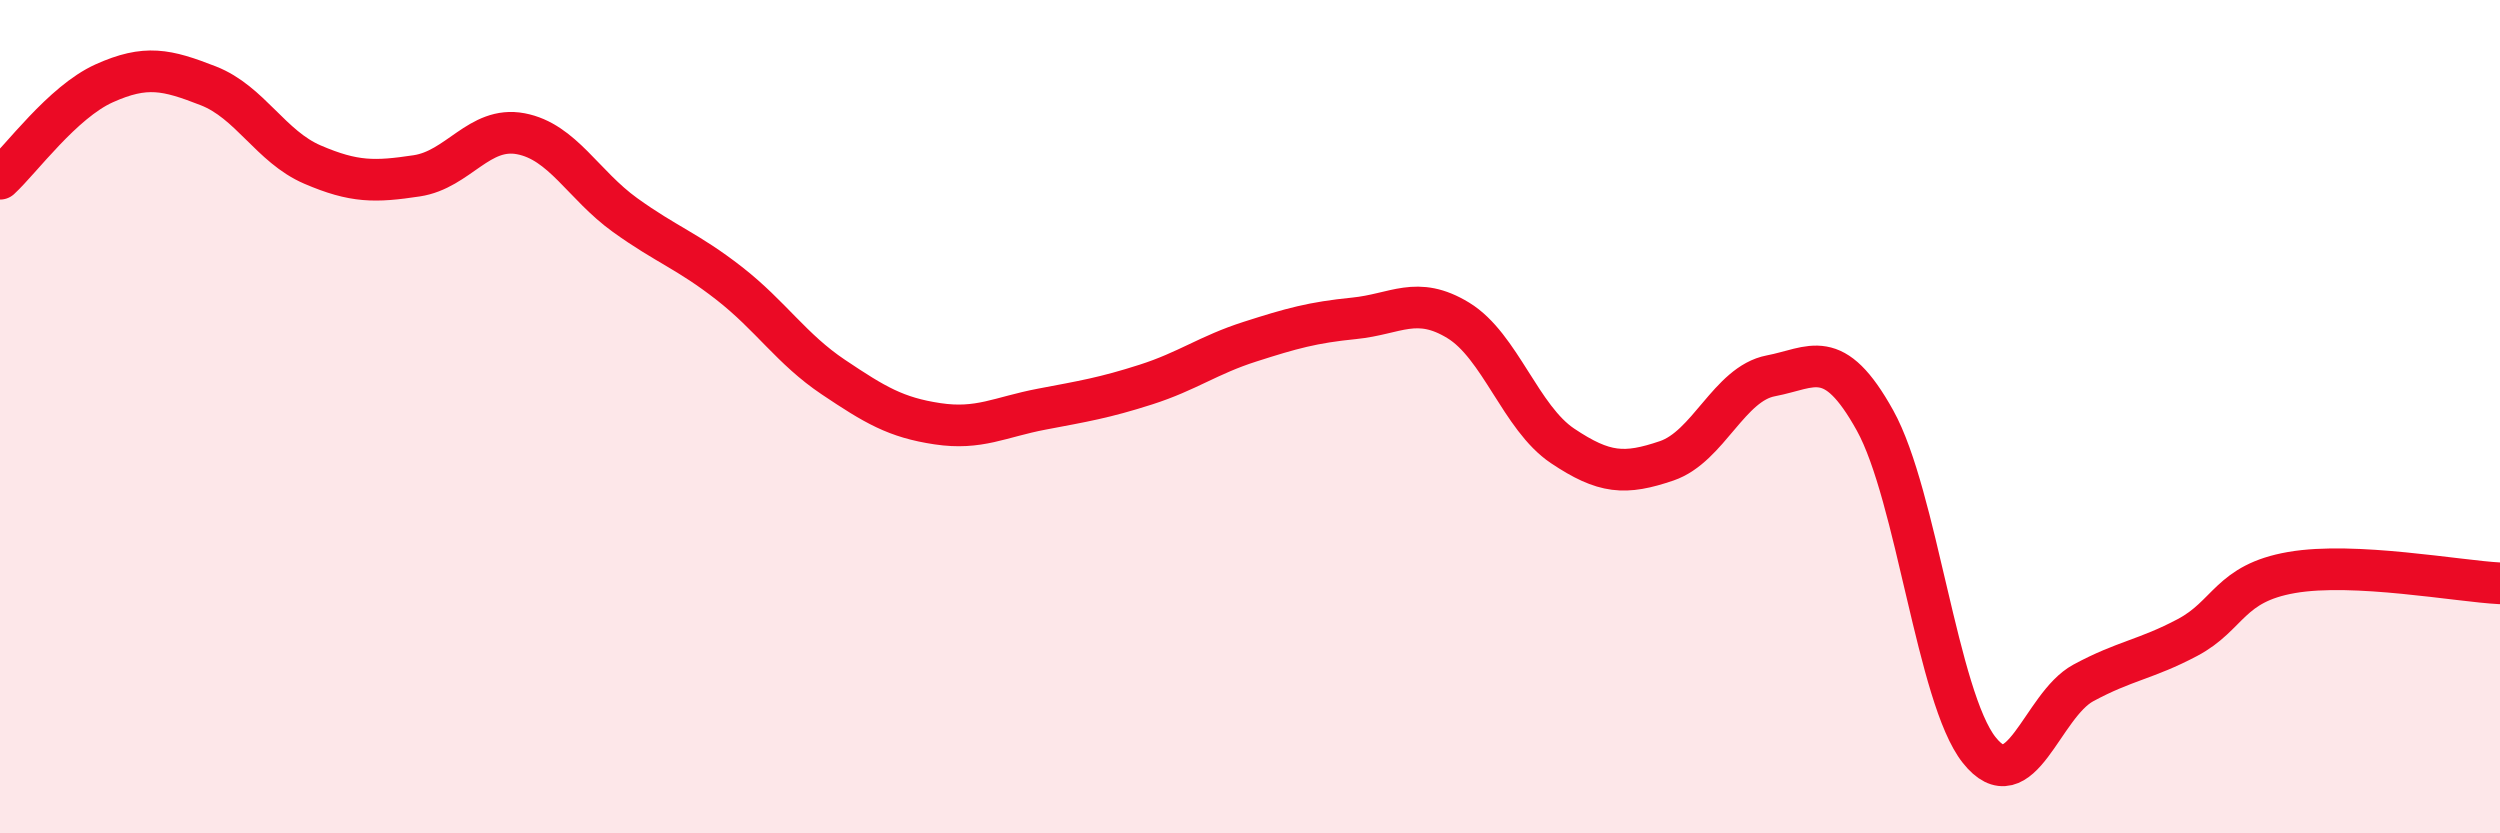
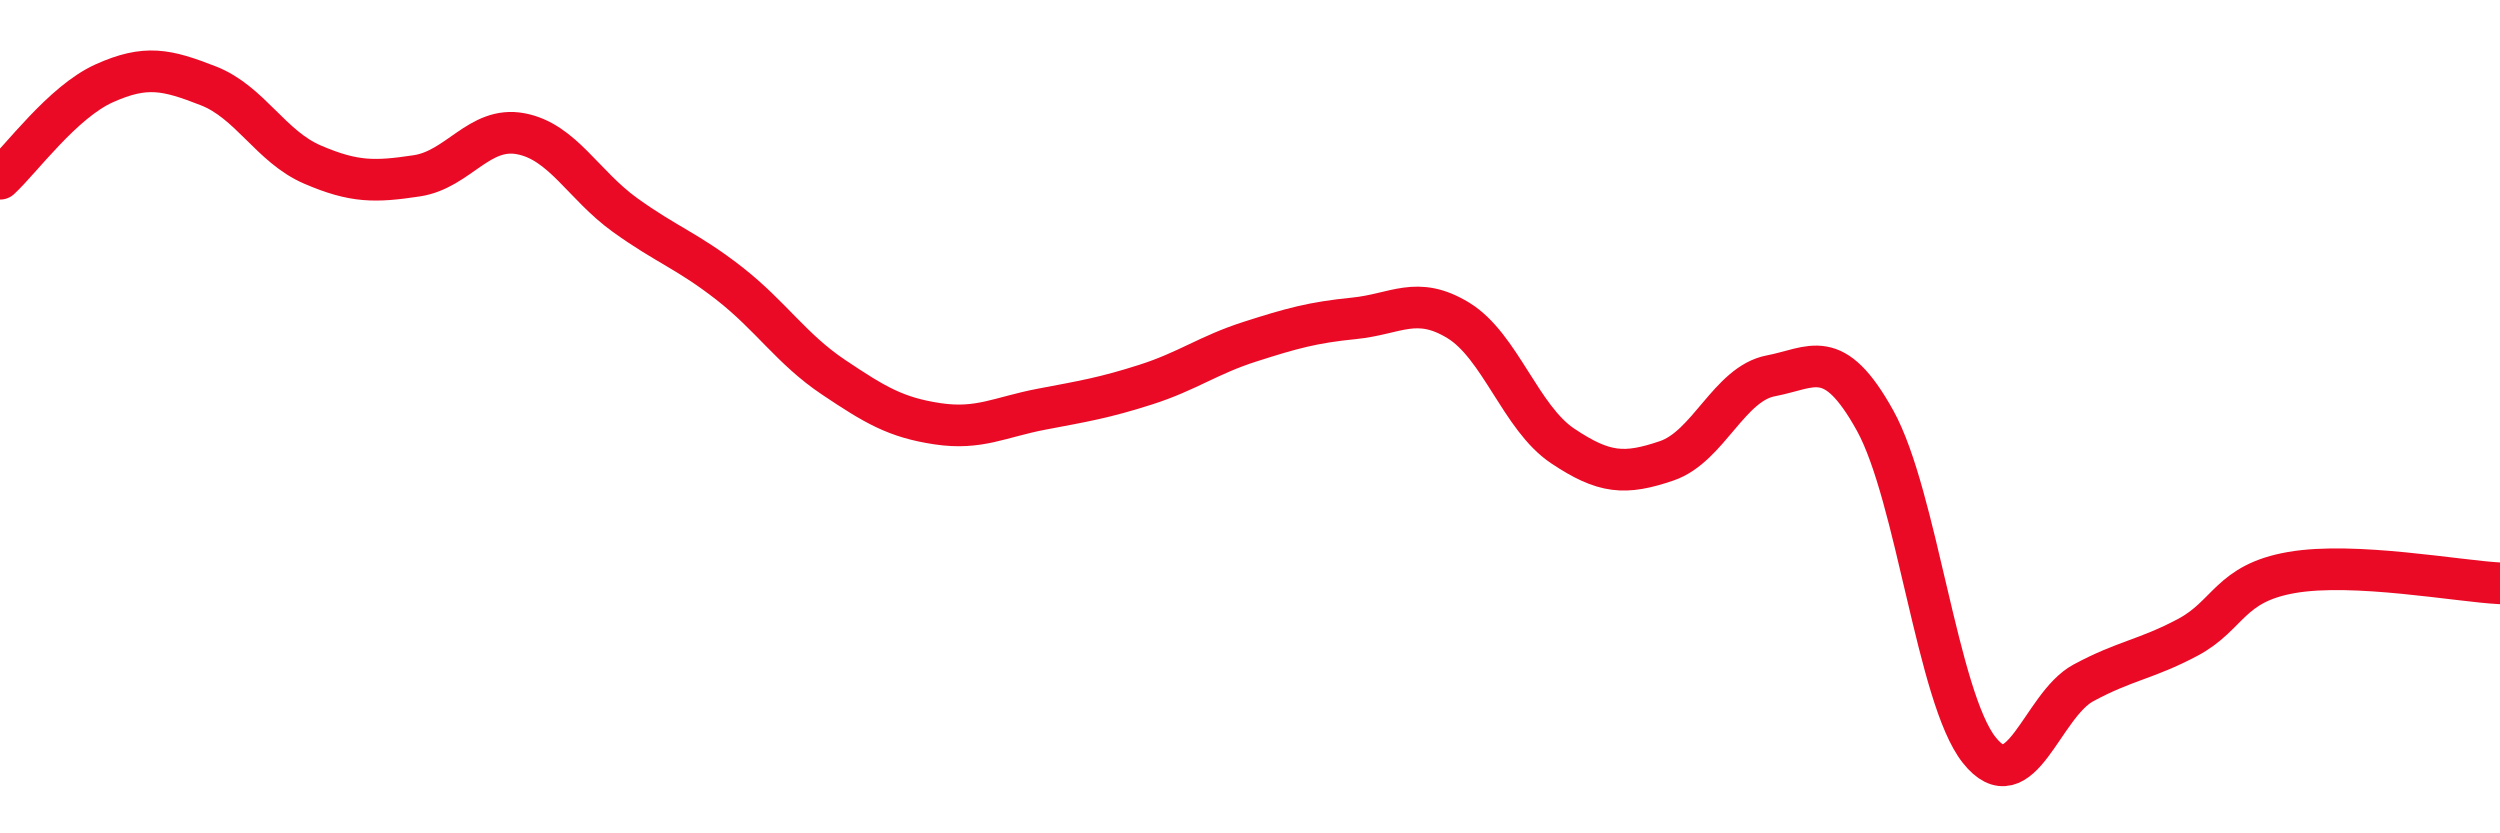
<svg xmlns="http://www.w3.org/2000/svg" width="60" height="20" viewBox="0 0 60 20">
-   <path d="M 0,4.29 C 0.5,3.83 1.5,2.45 2.5,2 C 3.5,1.55 4,1.67 5,2.06 C 6,2.45 6.5,3.52 7.5,3.95 C 8.5,4.38 9,4.37 10,4.22 C 11,4.07 11.5,3.02 12.5,3.21 C 13.5,3.4 14,4.44 15,5.16 C 16,5.88 16.5,6.02 17.5,6.8 C 18.5,7.58 19,8.38 20,9.05 C 21,9.72 21.5,10.02 22.5,10.17 C 23.5,10.32 24,10.01 25,9.82 C 26,9.63 26.5,9.55 27.5,9.23 C 28.5,8.91 29,8.52 30,8.2 C 31,7.88 31.5,7.74 32.5,7.64 C 33.5,7.54 34,7.08 35,7.69 C 36,8.3 36.5,10.03 37.5,10.7 C 38.5,11.37 39,11.4 40,11.06 C 41,10.72 41.5,9.21 42.5,9.02 C 43.5,8.83 44,8.29 45,10.09 C 46,11.89 46.5,16.74 47.5,18 C 48.5,19.26 49,16.93 50,16.39 C 51,15.85 51.5,15.83 52.5,15.3 C 53.5,14.77 53.5,14 55,13.74 C 56.5,13.48 59,13.95 60,14L60 20L0 20Z" fill="#EB0A25" opacity="0.1" stroke-linecap="round" stroke-linejoin="round" />
  <path d="M 0,4.29 C 0.5,3.83 1.5,2.45 2.5,2 C 3.5,1.55 4,1.67 5,2.06 C 6,2.45 6.5,3.52 7.5,3.95 C 8.5,4.38 9,4.37 10,4.22 C 11,4.07 11.5,3.02 12.5,3.21 C 13.5,3.4 14,4.44 15,5.16 C 16,5.88 16.5,6.02 17.5,6.8 C 18.5,7.58 19,8.38 20,9.05 C 21,9.72 21.5,10.02 22.5,10.17 C 23.5,10.32 24,10.01 25,9.82 C 26,9.63 26.5,9.55 27.5,9.23 C 28.5,8.91 29,8.52 30,8.2 C 31,7.88 31.5,7.74 32.5,7.64 C 33.5,7.54 34,7.08 35,7.69 C 36,8.3 36.5,10.03 37.5,10.7 C 38.5,11.37 39,11.4 40,11.06 C 41,10.72 41.5,9.21 42.5,9.02 C 43.5,8.83 44,8.29 45,10.09 C 46,11.89 46.5,16.74 47.5,18 C 48.5,19.26 49,16.93 50,16.39 C 51,15.85 51.5,15.83 52.5,15.3 C 53.5,14.77 53.5,14 55,13.74 C 56.5,13.48 59,13.95 60,14" stroke="#EB0A25" stroke-width="1" fill="none" stroke-linecap="round" stroke-linejoin="round" />
</svg>